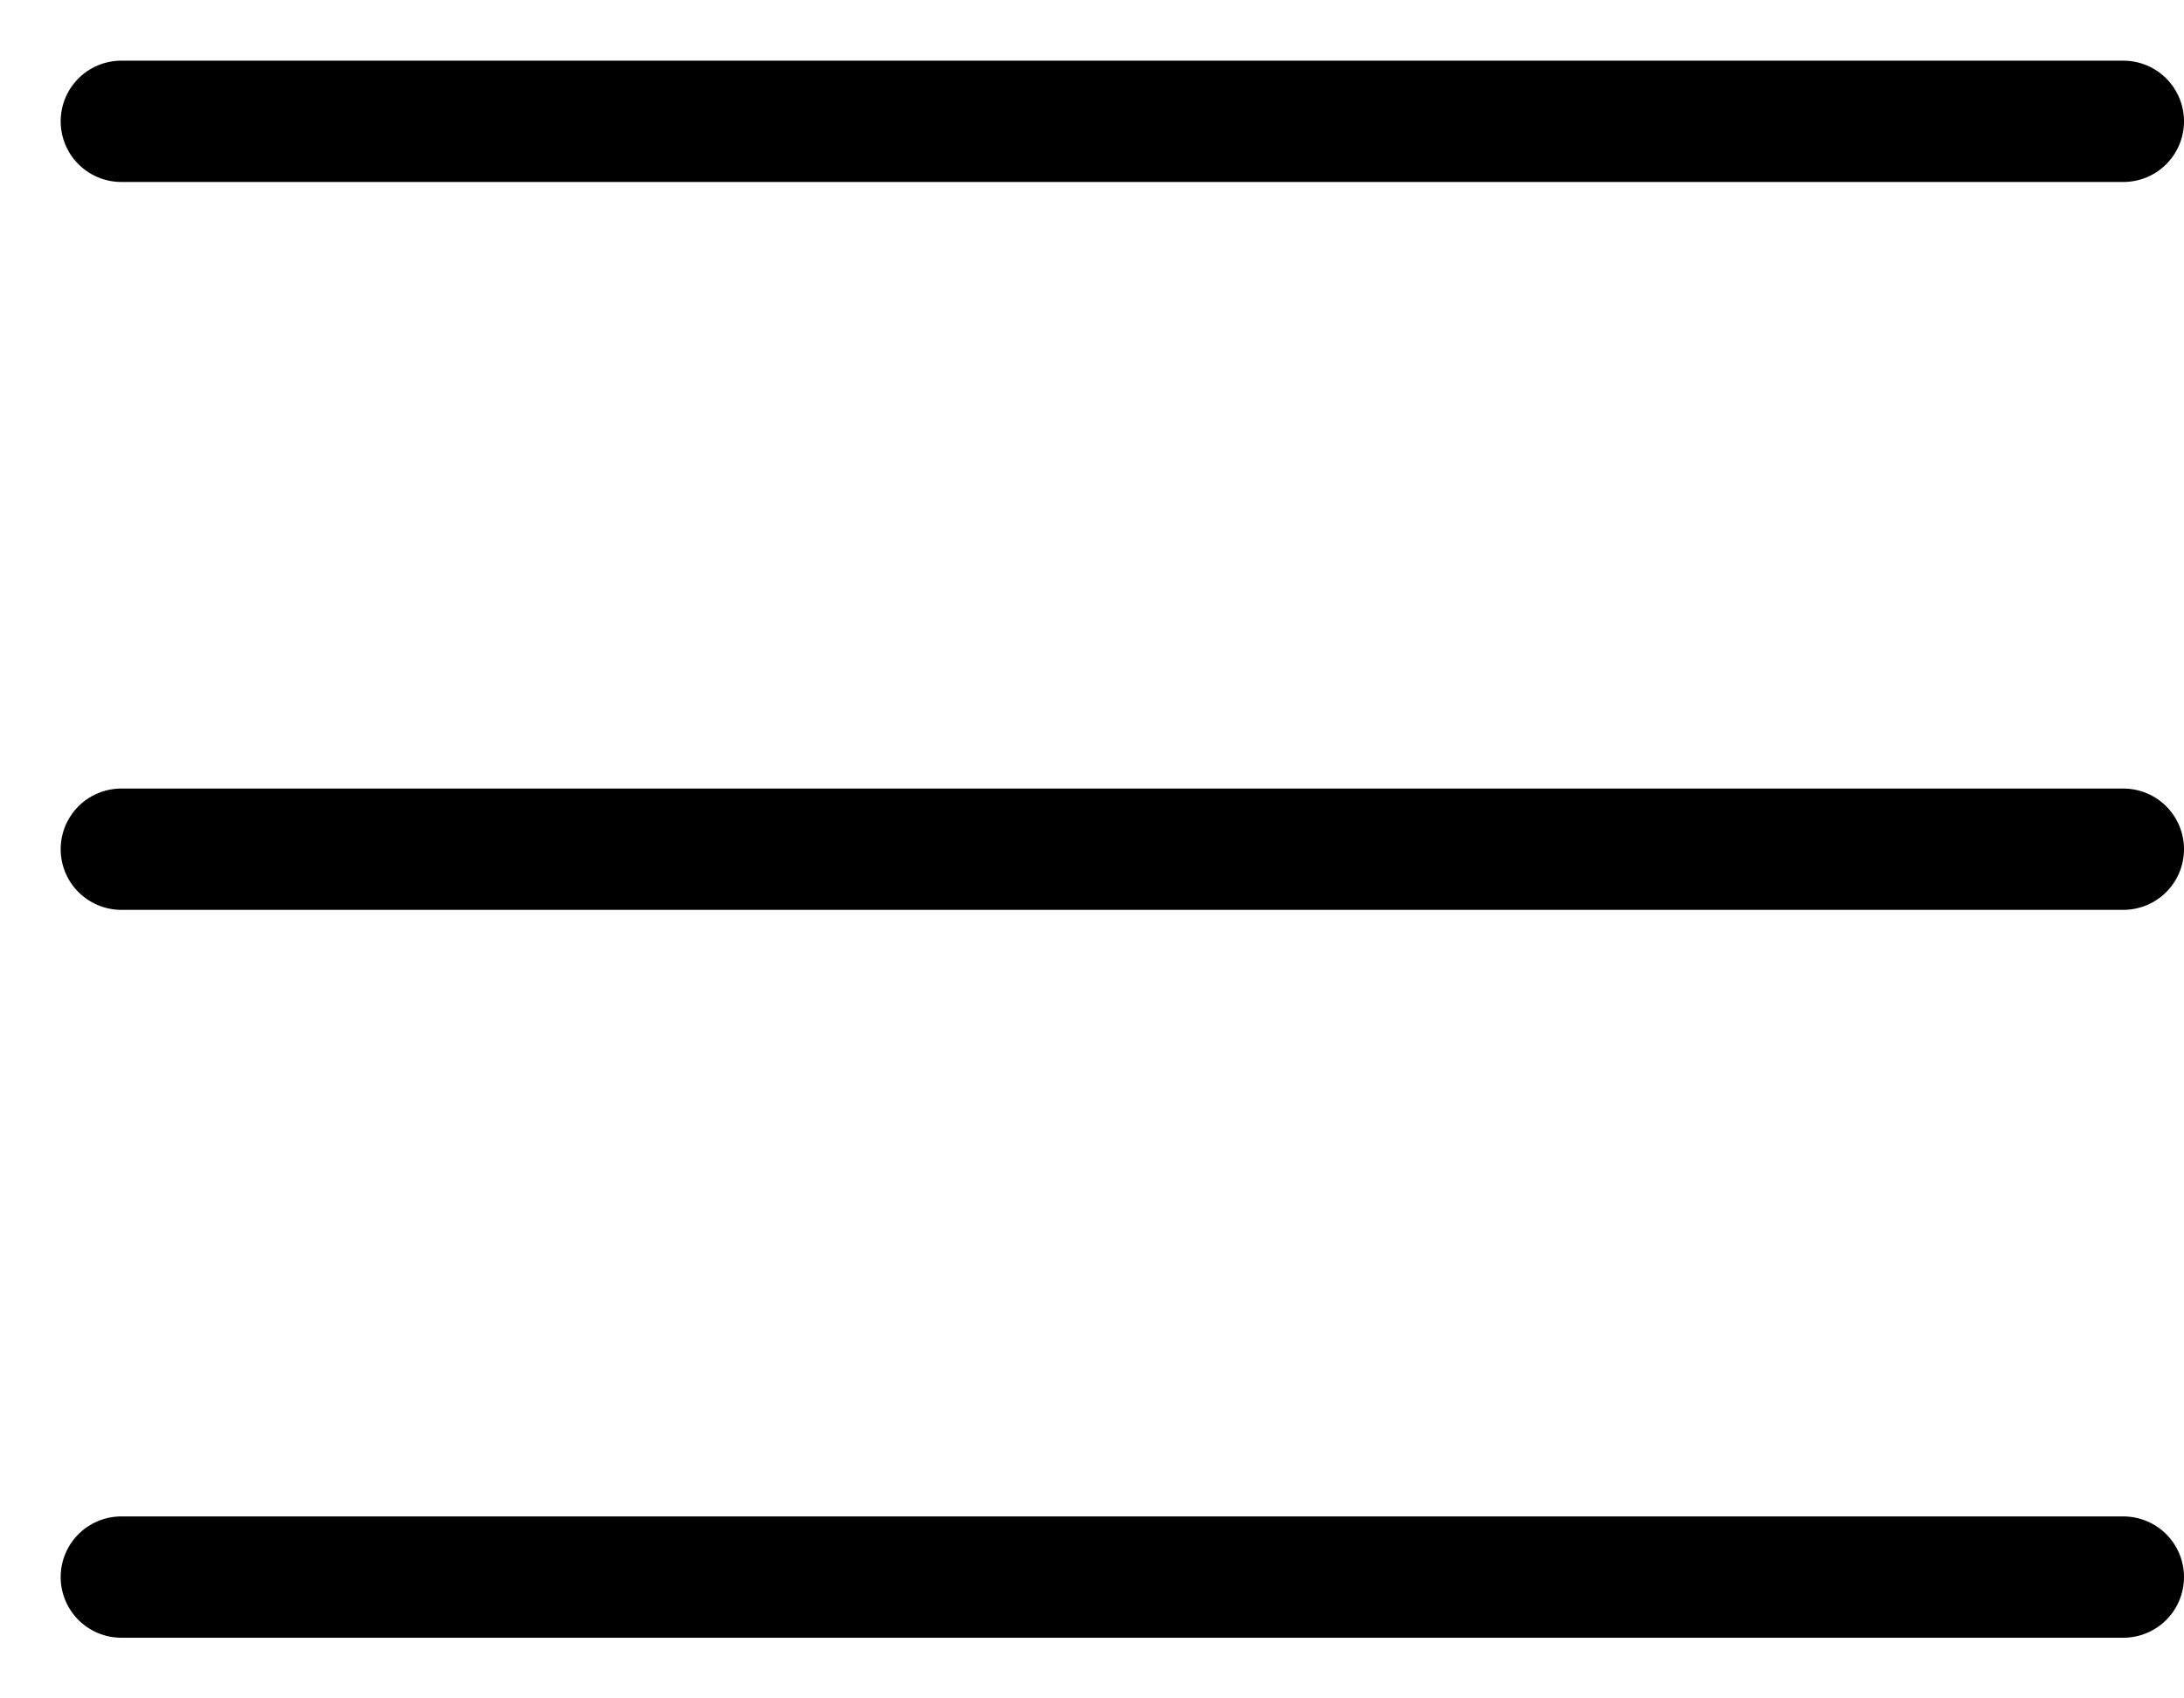
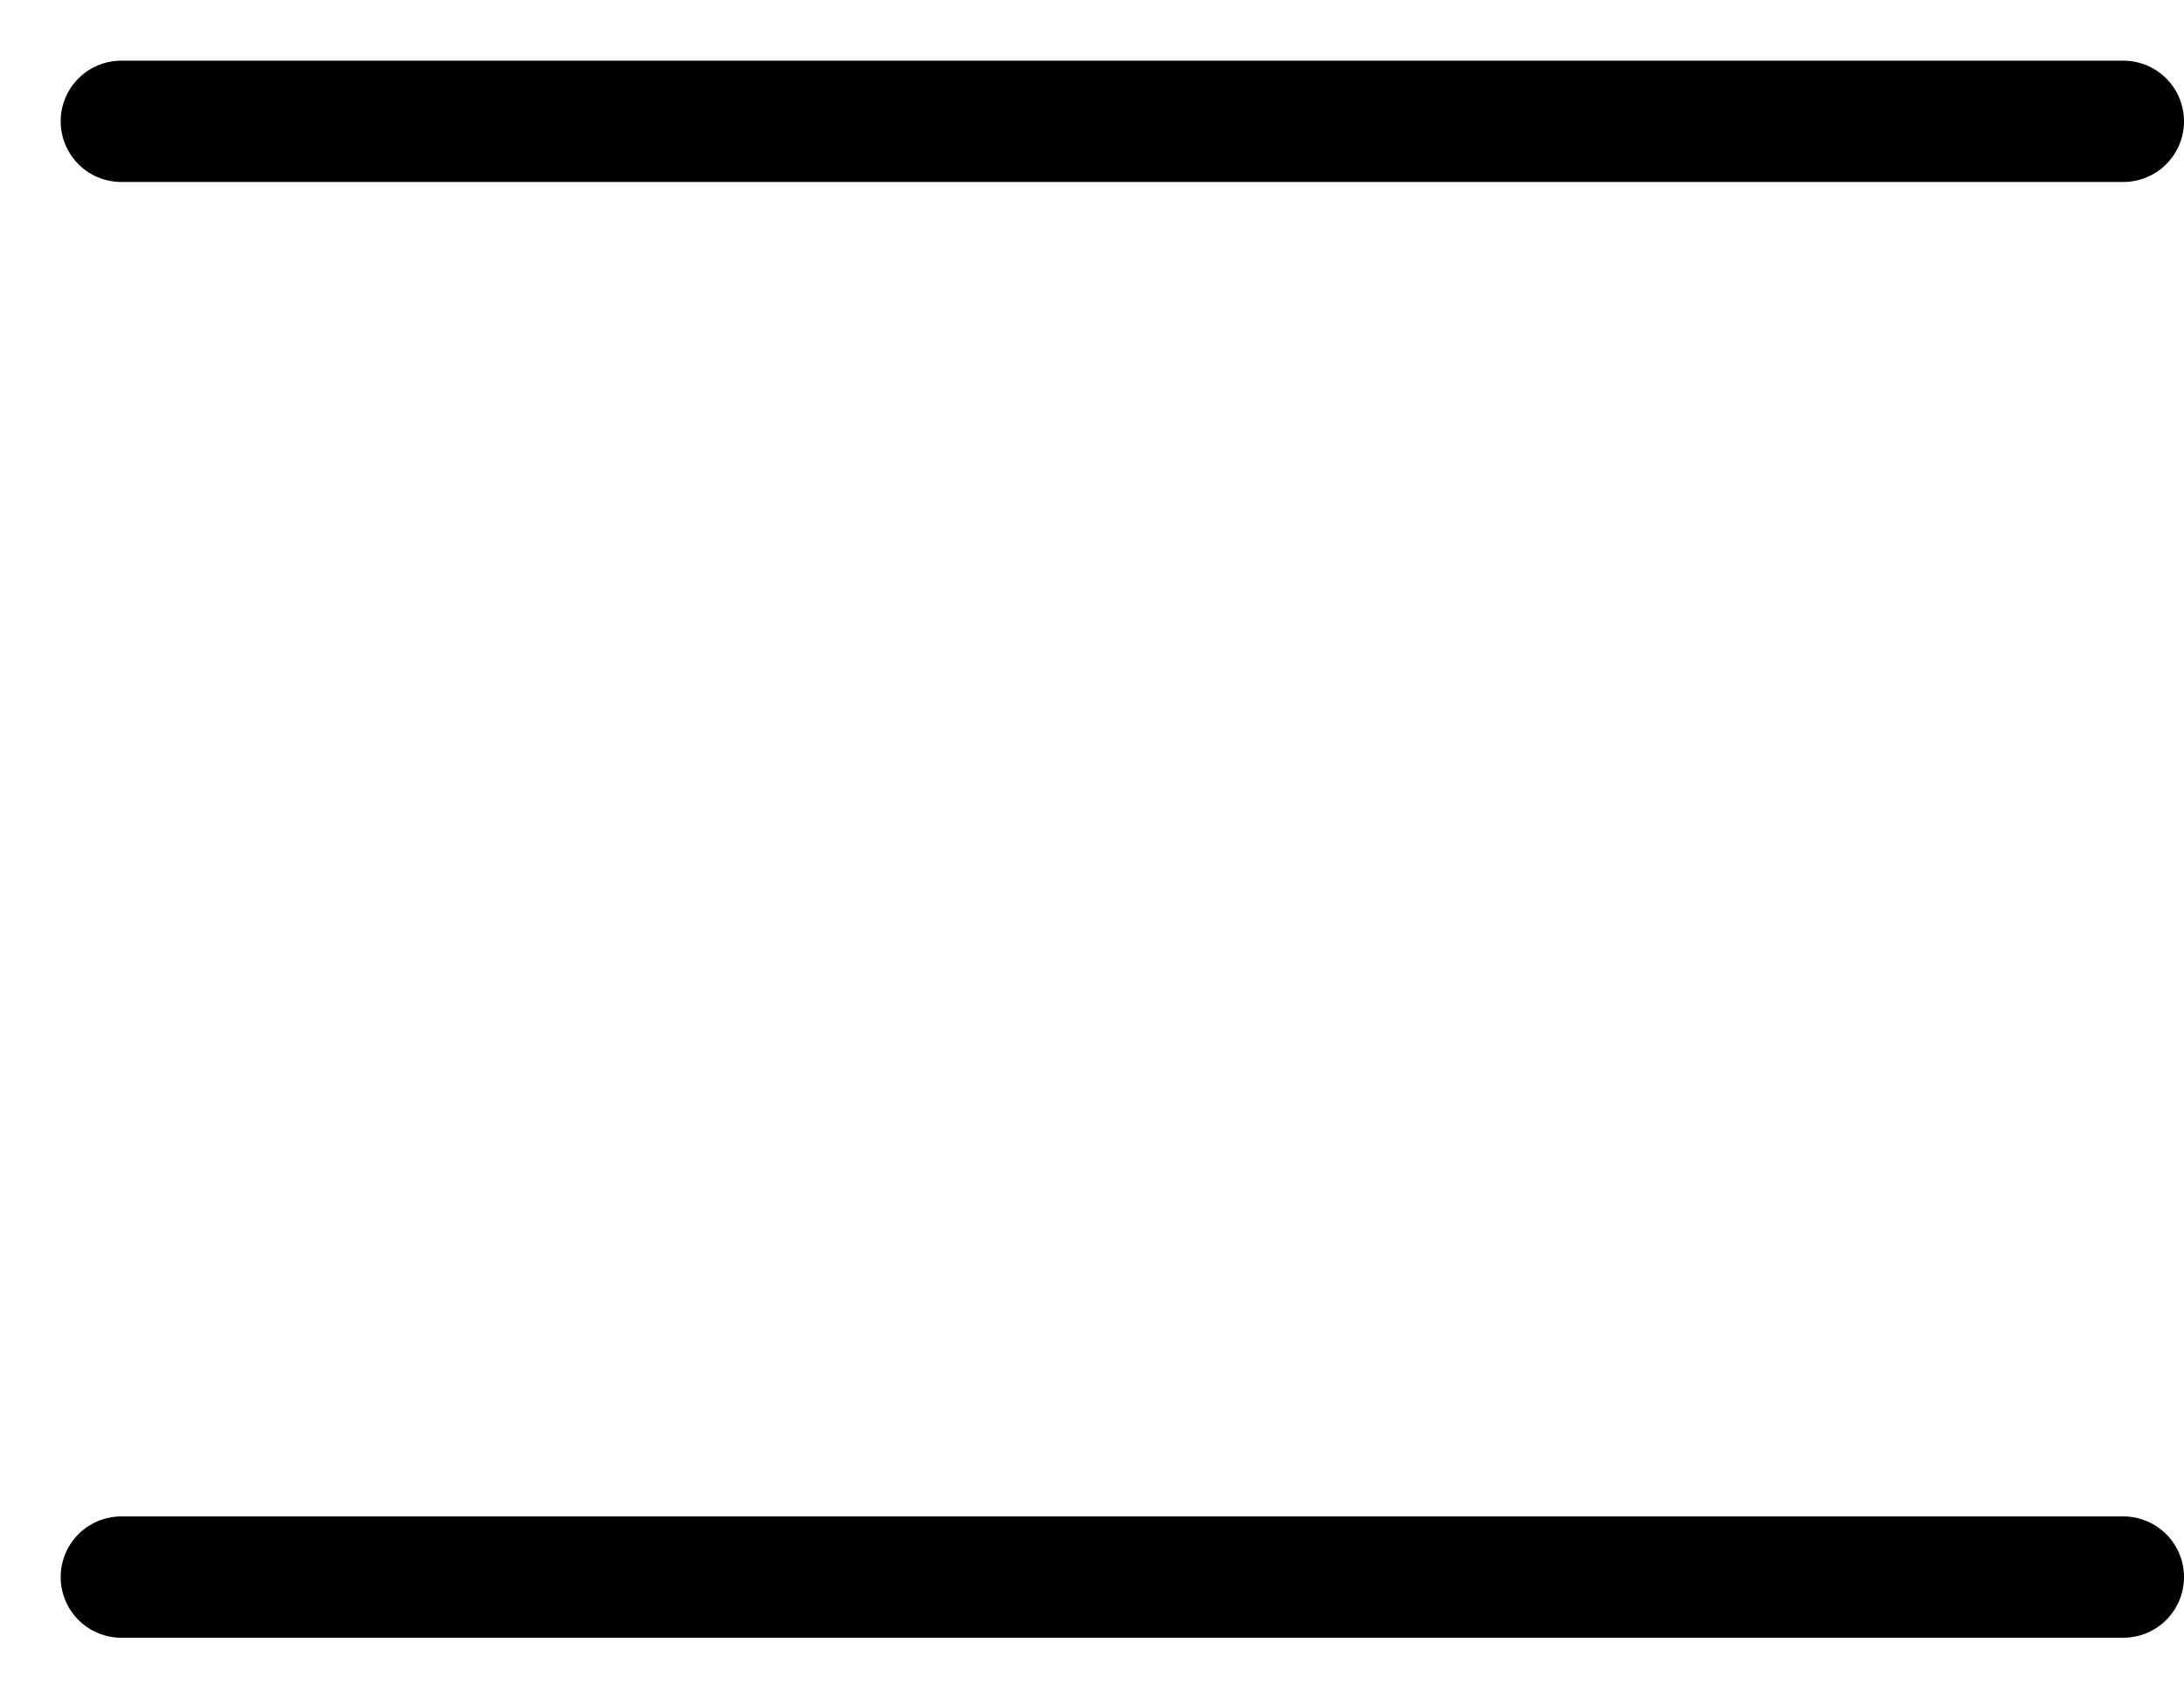
<svg xmlns="http://www.w3.org/2000/svg" fill="none" height="100%" overflow="visible" preserveAspectRatio="none" style="display: block;" viewBox="0 0 18 14" width="100%">
-   <path d="M1 1H17.5M1 7H17.5M1 13H17.5" id="Vector" stroke="black" stroke-linecap="round" stroke-linejoin="round" />
+   <path d="M1 1H17.5H17.5M1 13H17.5" id="Vector" stroke="black" stroke-linecap="round" stroke-linejoin="round" />
</svg>